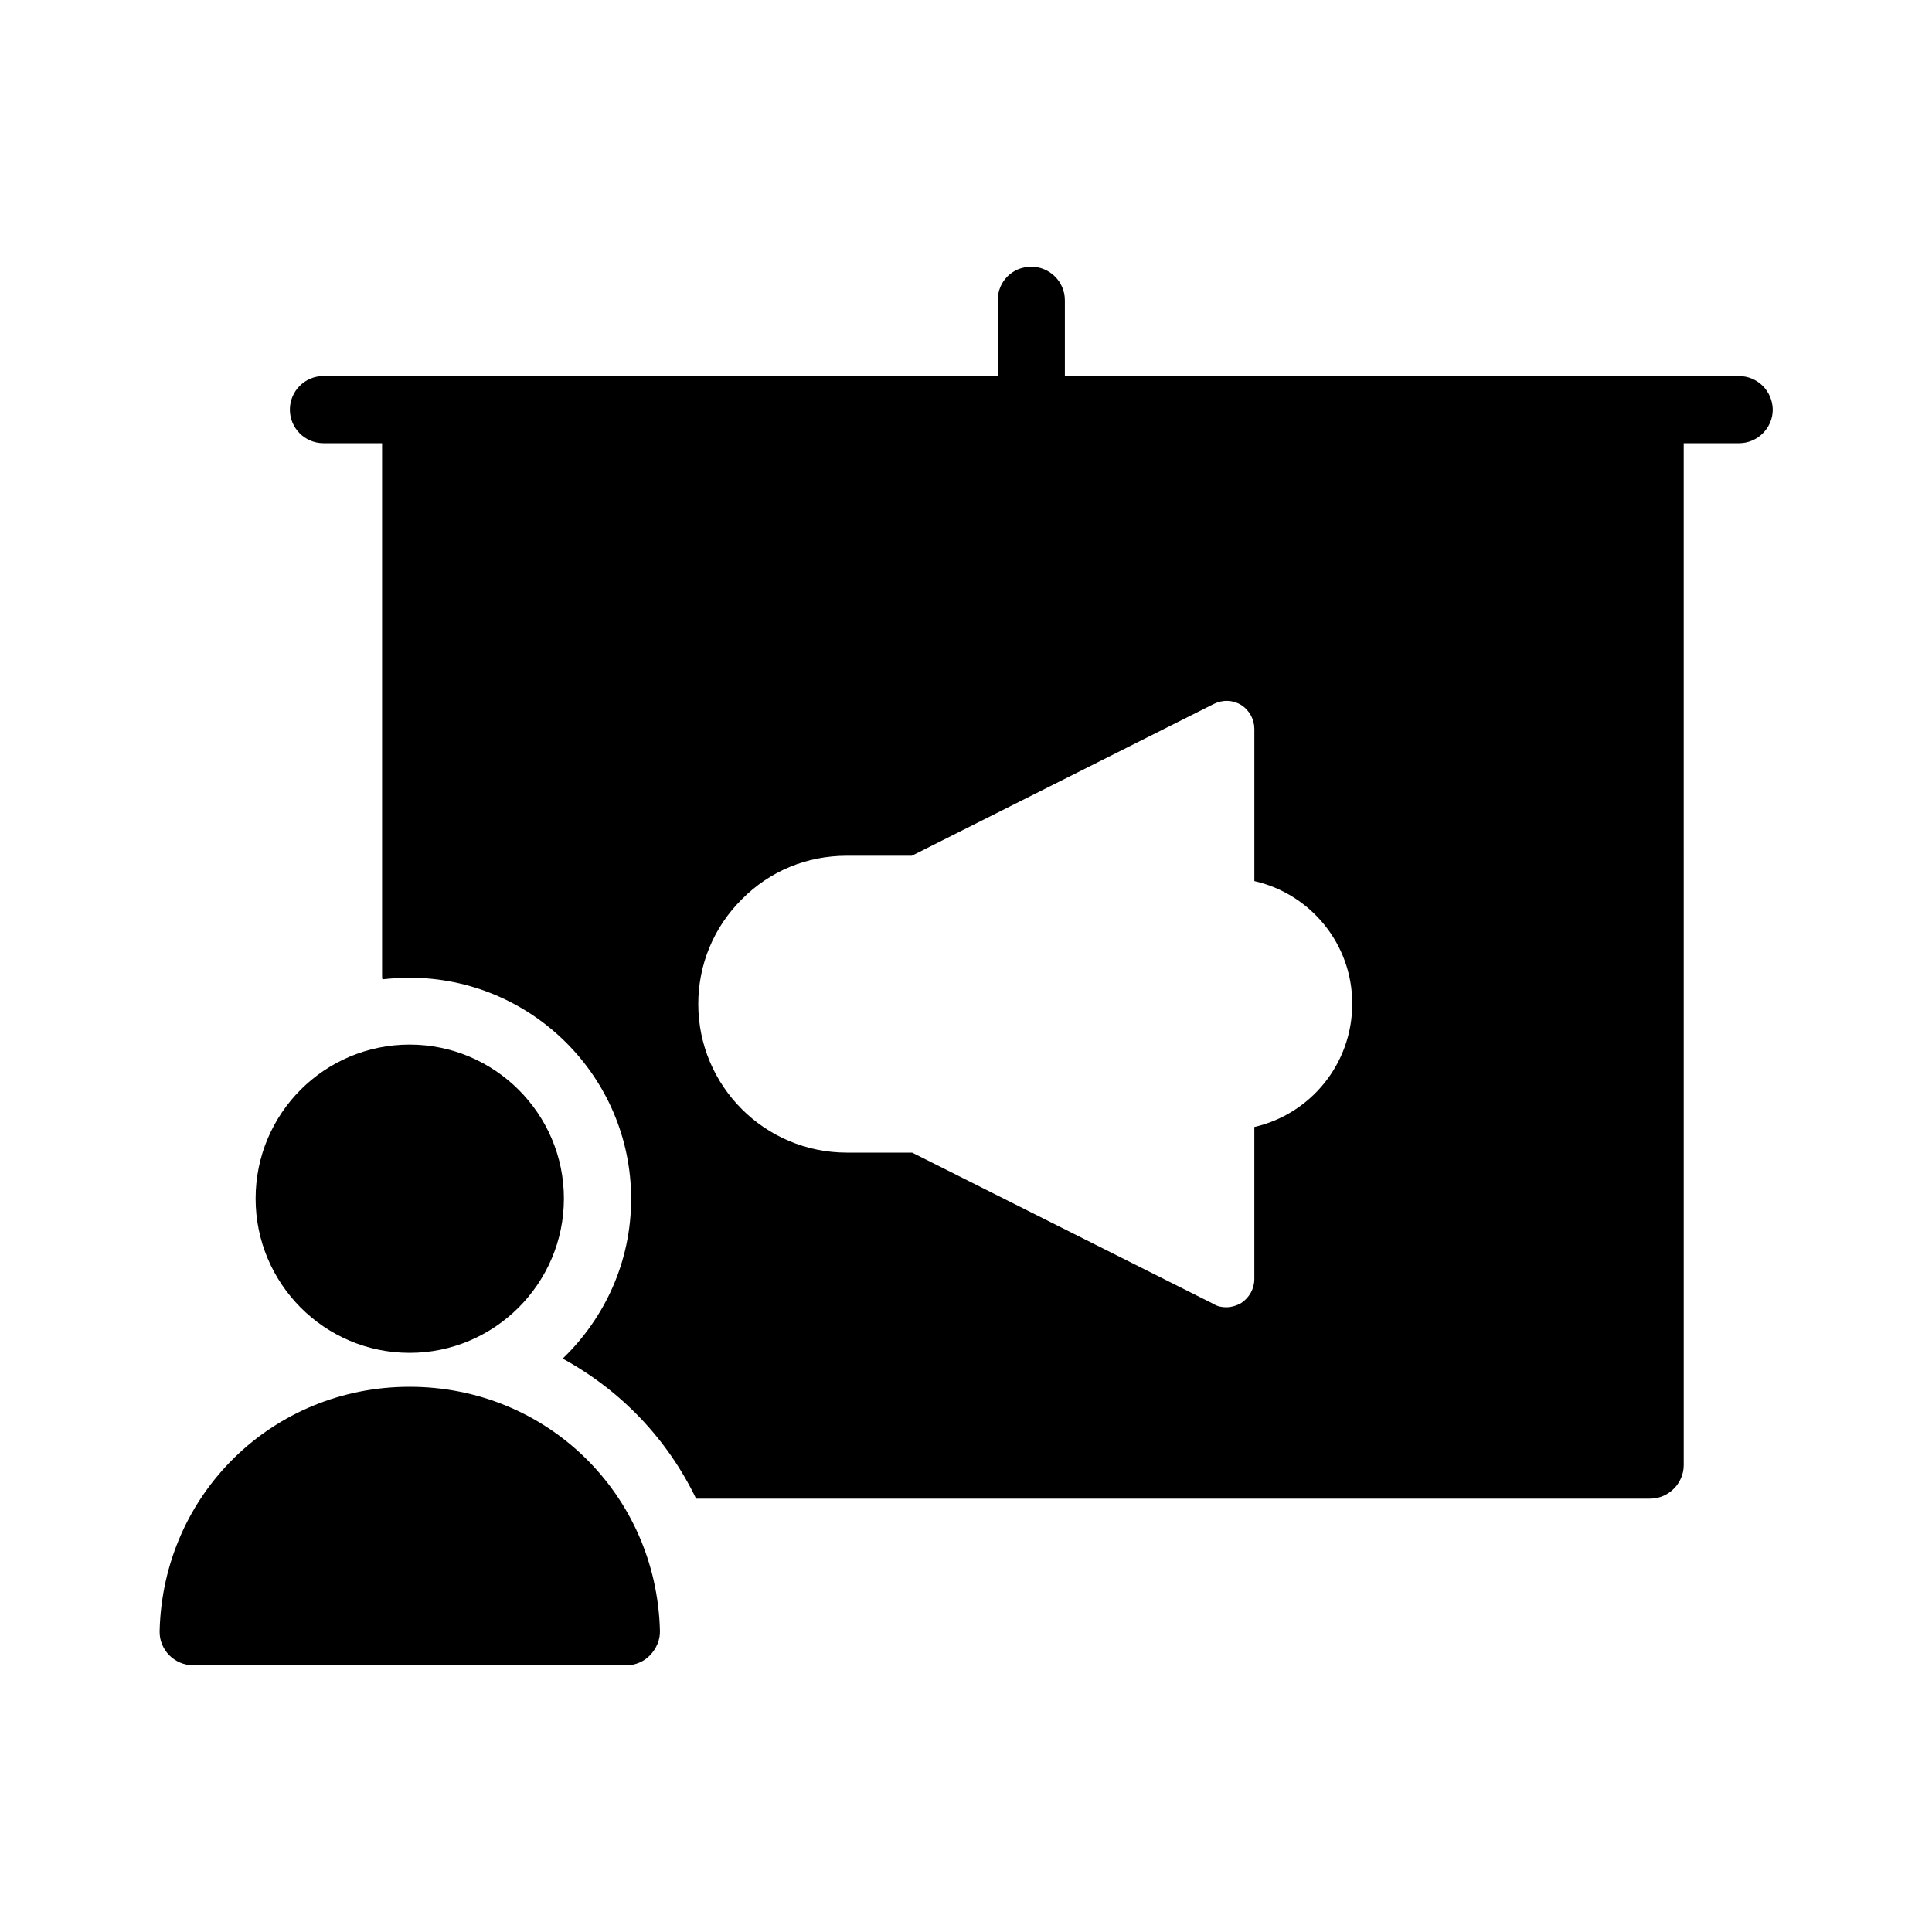
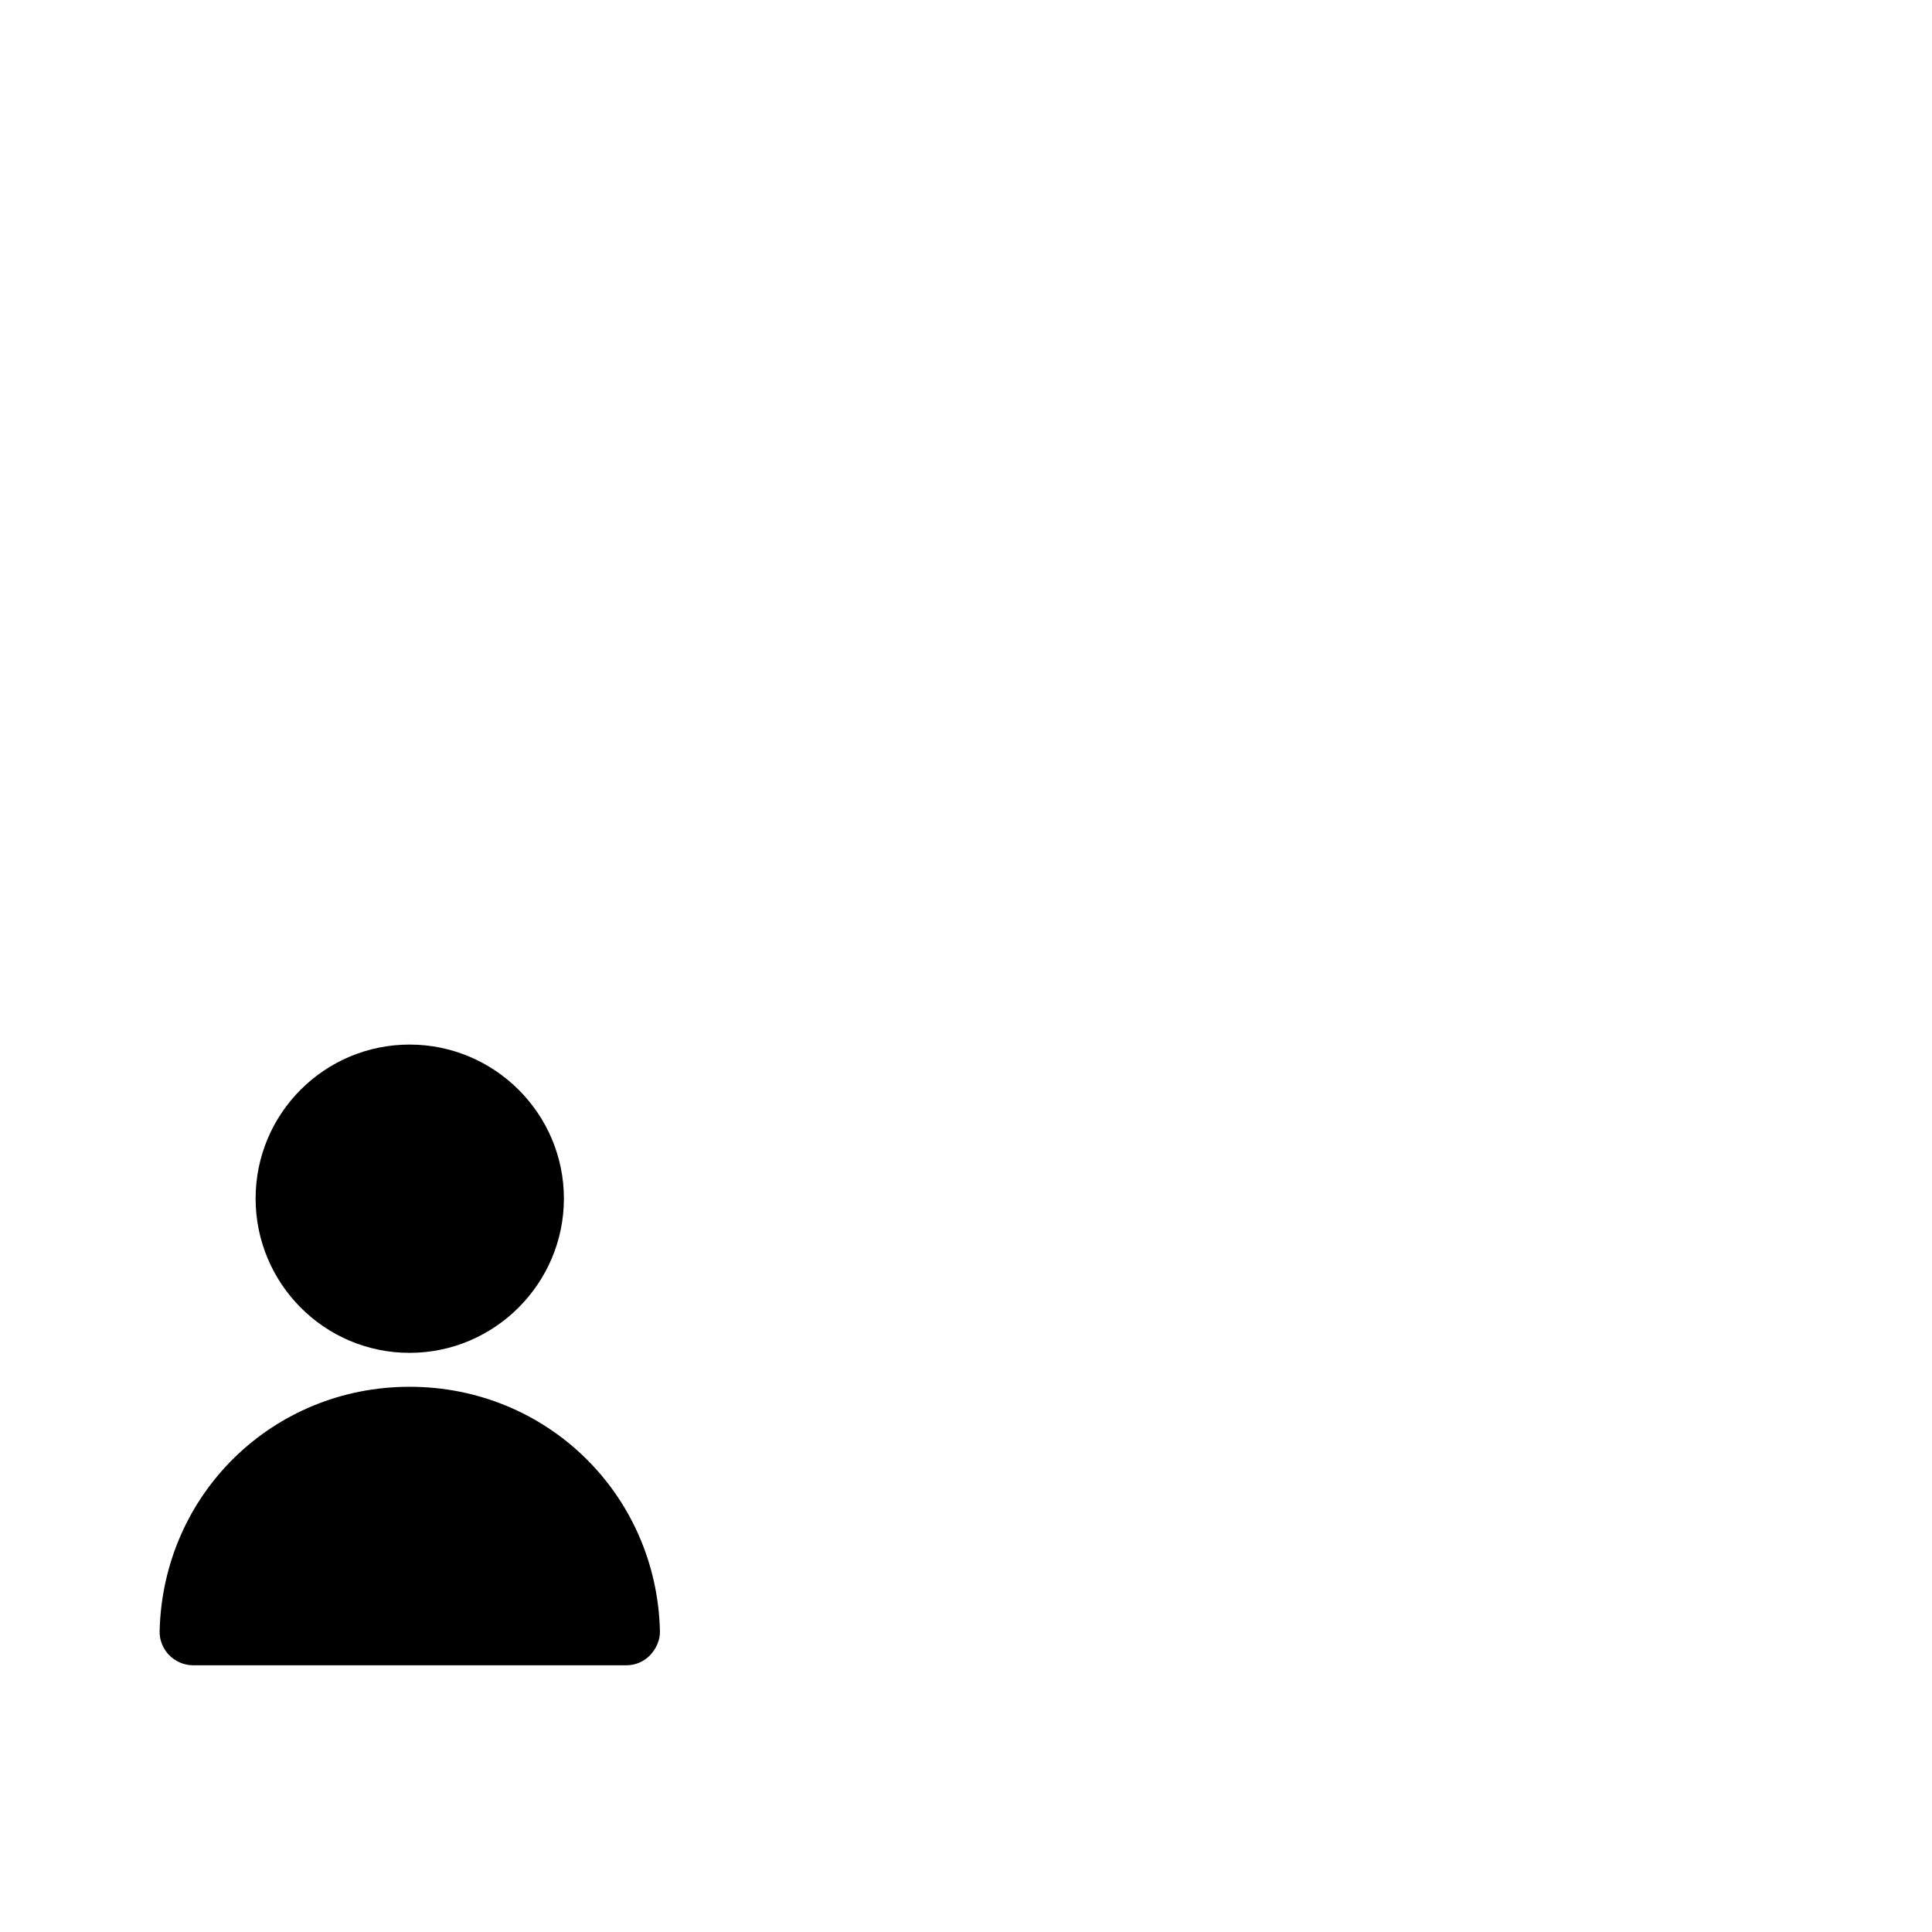
<svg xmlns="http://www.w3.org/2000/svg" fill="#000000" width="800px" height="800px" version="1.1" viewBox="144 144 512 512">
  <g>
-     <path d="m604.8 243.65h-178.6v-20.066c0-4.953-4.031-8.902-8.902-8.902-5.035 0-8.898 3.949-8.898 8.902v20.07l-178.68-0.004c-4.953 0-8.902 4.031-8.902 8.902 0 4.871 3.945 8.902 8.902 8.902h15.535v140.82c0 0.418 0 0.922 0.082 1.258 2.352-0.25 4.703-0.418 7.223-0.418 32.328 0 58.695 26.281 58.695 58.609 0 16.625-6.969 31.57-18.137 42.32 15.367 8.398 27.711 21.242 35.352 37.113h252.83c4.871 0 8.902-4.031 8.902-8.902l-0.004-270.8h14.695c4.871 0 8.902-4.031 8.902-8.902-0.086-4.949-4.035-8.898-8.988-8.898zm-128.39 199.01v40.305c0 2.602-1.344 4.953-3.527 6.383-1.176 0.672-2.602 1.09-3.945 1.09-1.176 0-2.352-0.25-3.273-0.84l-79.938-40.137h-17.297c-21.746 0-39.383-17.633-39.383-39.383 0-10.496 4.113-20.402 11.586-27.793 7.391-7.473 17.215-11.504 27.793-11.504h17.215l80.023-40.223c2.352-1.176 5.039-1.09 7.223 0.25 2.266 1.426 3.527 3.863 3.527 6.383v40.305c14.777 3.359 25.945 16.543 25.945 32.496-0.004 16.039-11.172 29.309-25.949 32.668z" />
-     <path d="m195.2 585.32h114.79c2.434 0 4.703-1.008 6.297-2.688 1.68-1.762 2.688-4.113 2.602-6.465-0.922-36.273-30.062-64.656-66.336-64.656s-65.328 28.383-66.25 64.656c-0.082 2.434 0.84 4.703 2.519 6.465 1.68 1.68 3.949 2.688 6.383 2.688z" />
+     <path d="m195.2 585.32h114.79c2.434 0 4.703-1.008 6.297-2.688 1.68-1.762 2.688-4.113 2.602-6.465-0.922-36.273-30.062-64.656-66.336-64.656s-65.328 28.383-66.25 64.656c-0.082 2.434 0.84 4.703 2.519 6.465 1.68 1.68 3.949 2.688 6.383 2.688" />
    <path d="m293.44 461.63c0-22.504-18.391-40.809-40.891-40.809-22.504 0-40.809 18.223-40.809 40.809 0 22.504 18.223 40.891 40.809 40.891 22.504 0 40.891-18.391 40.891-40.891z" />
  </g>
</svg>